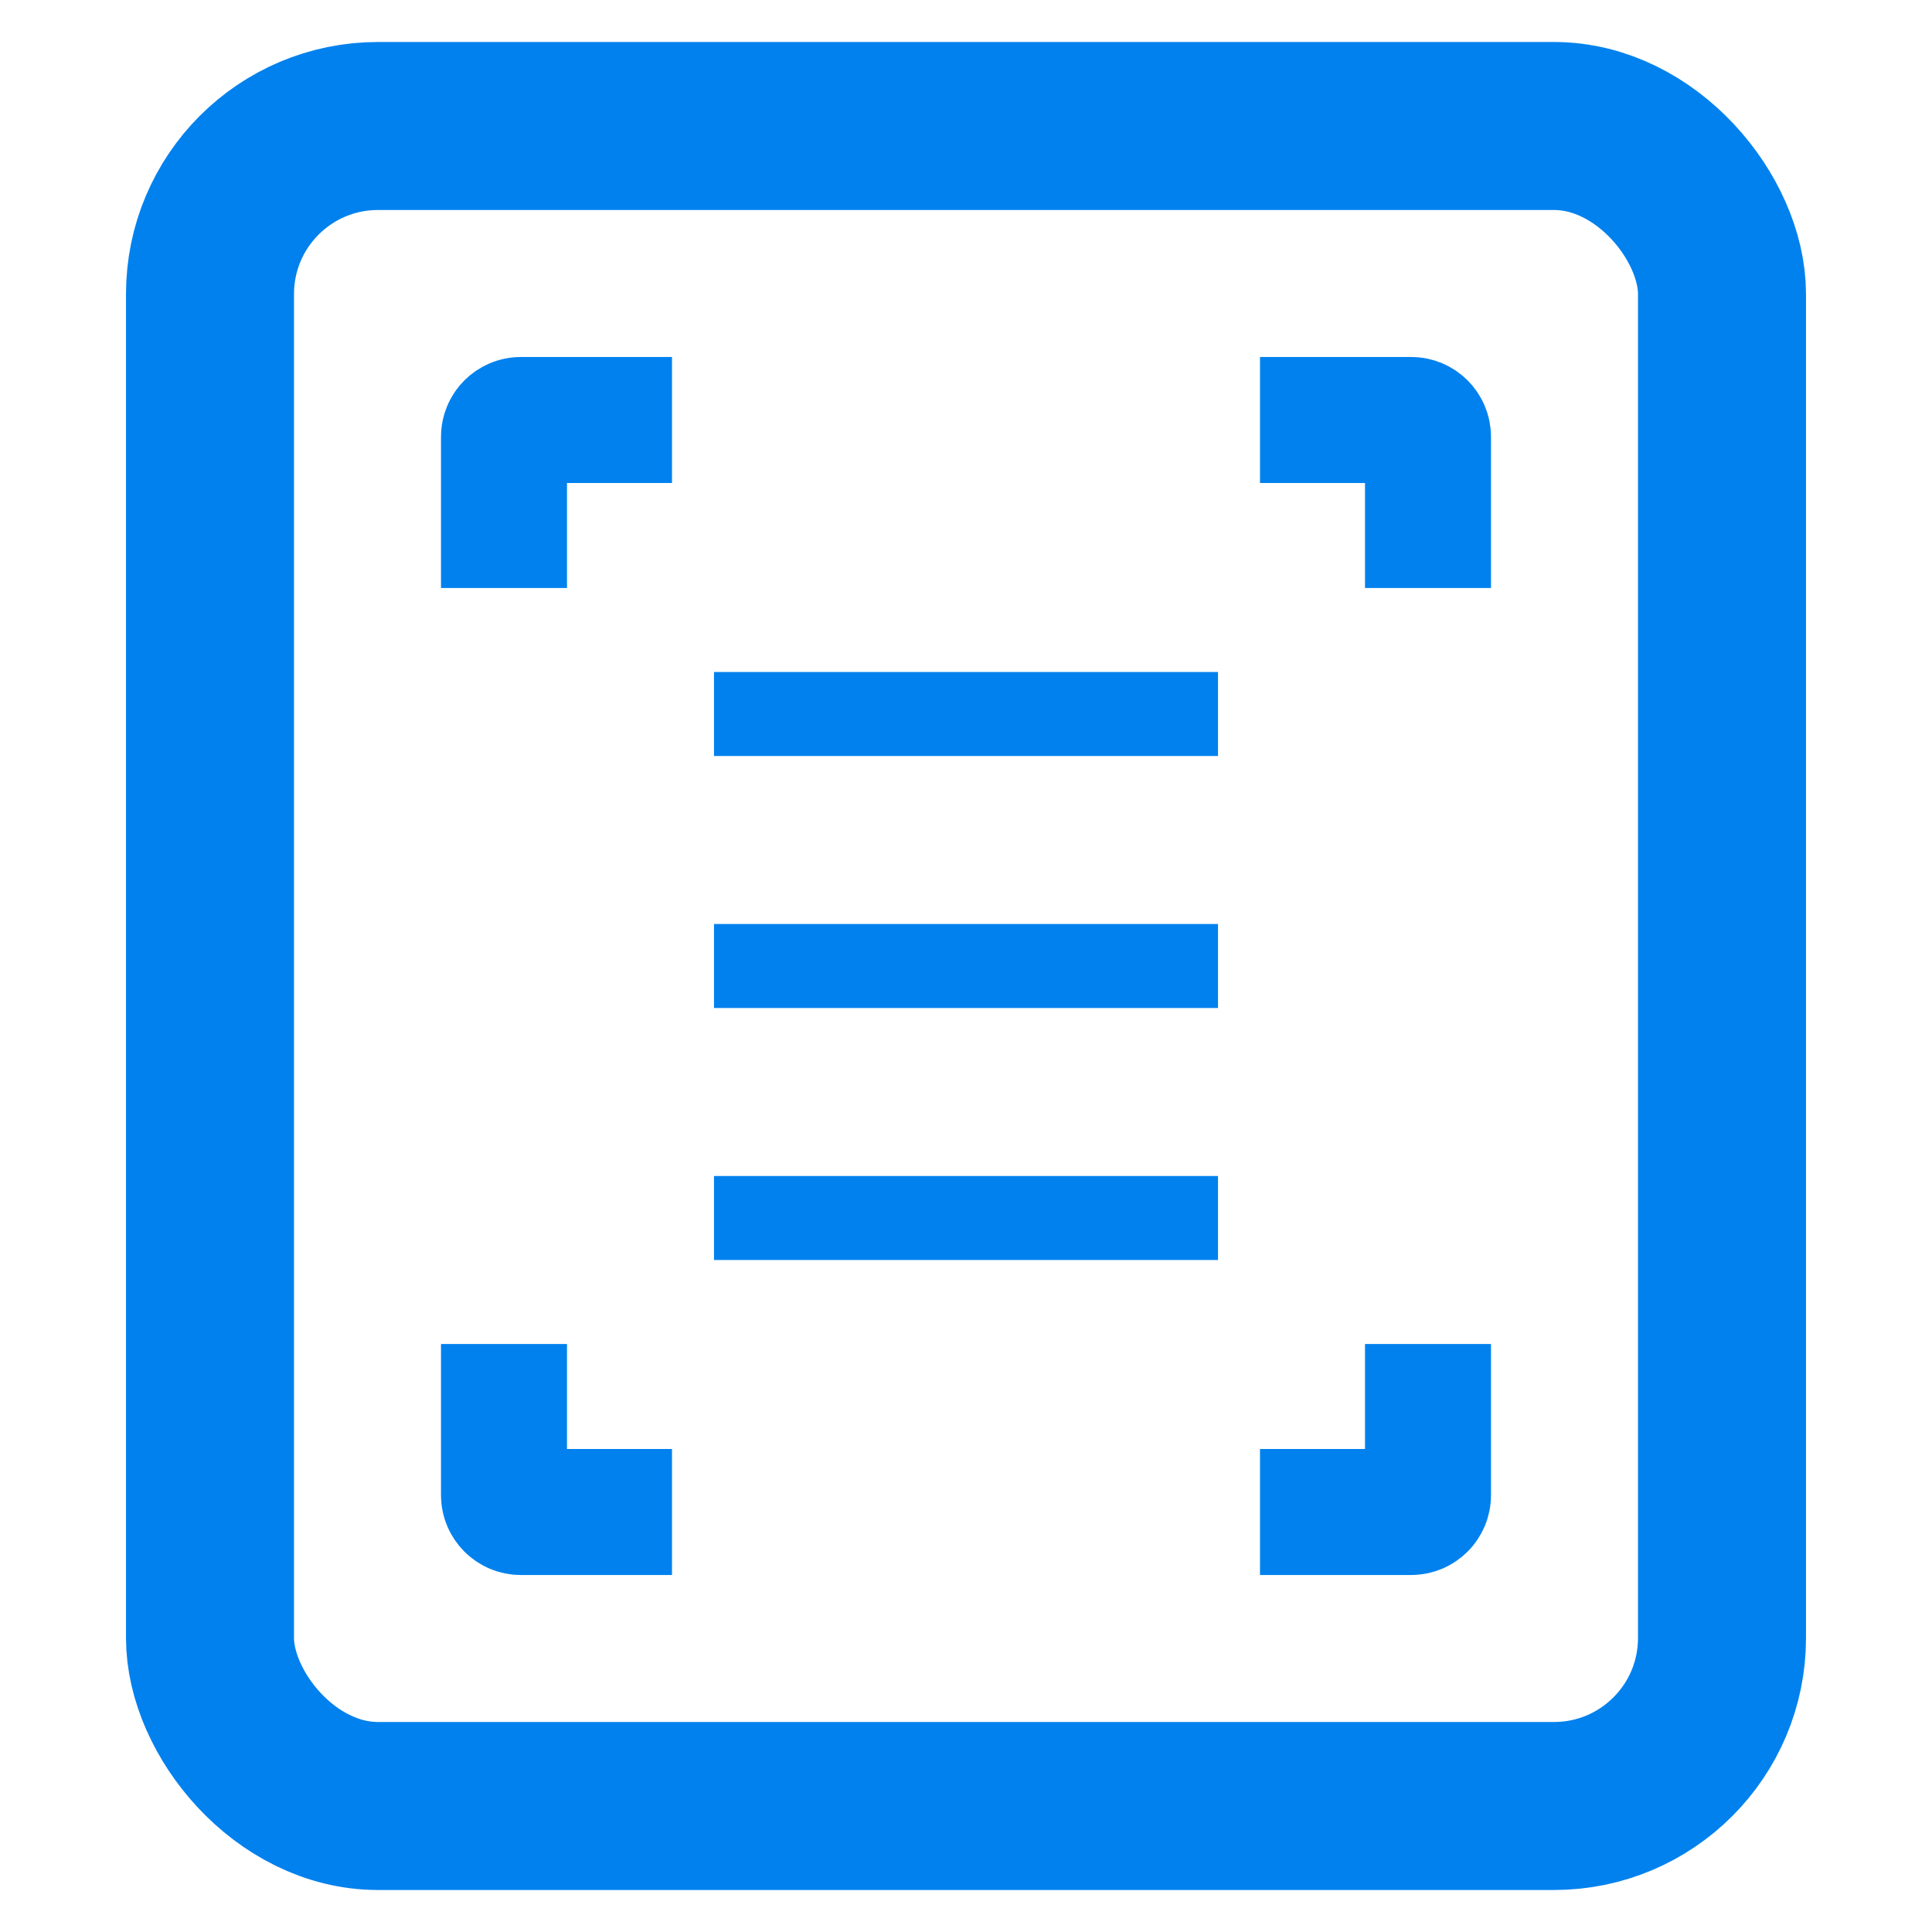
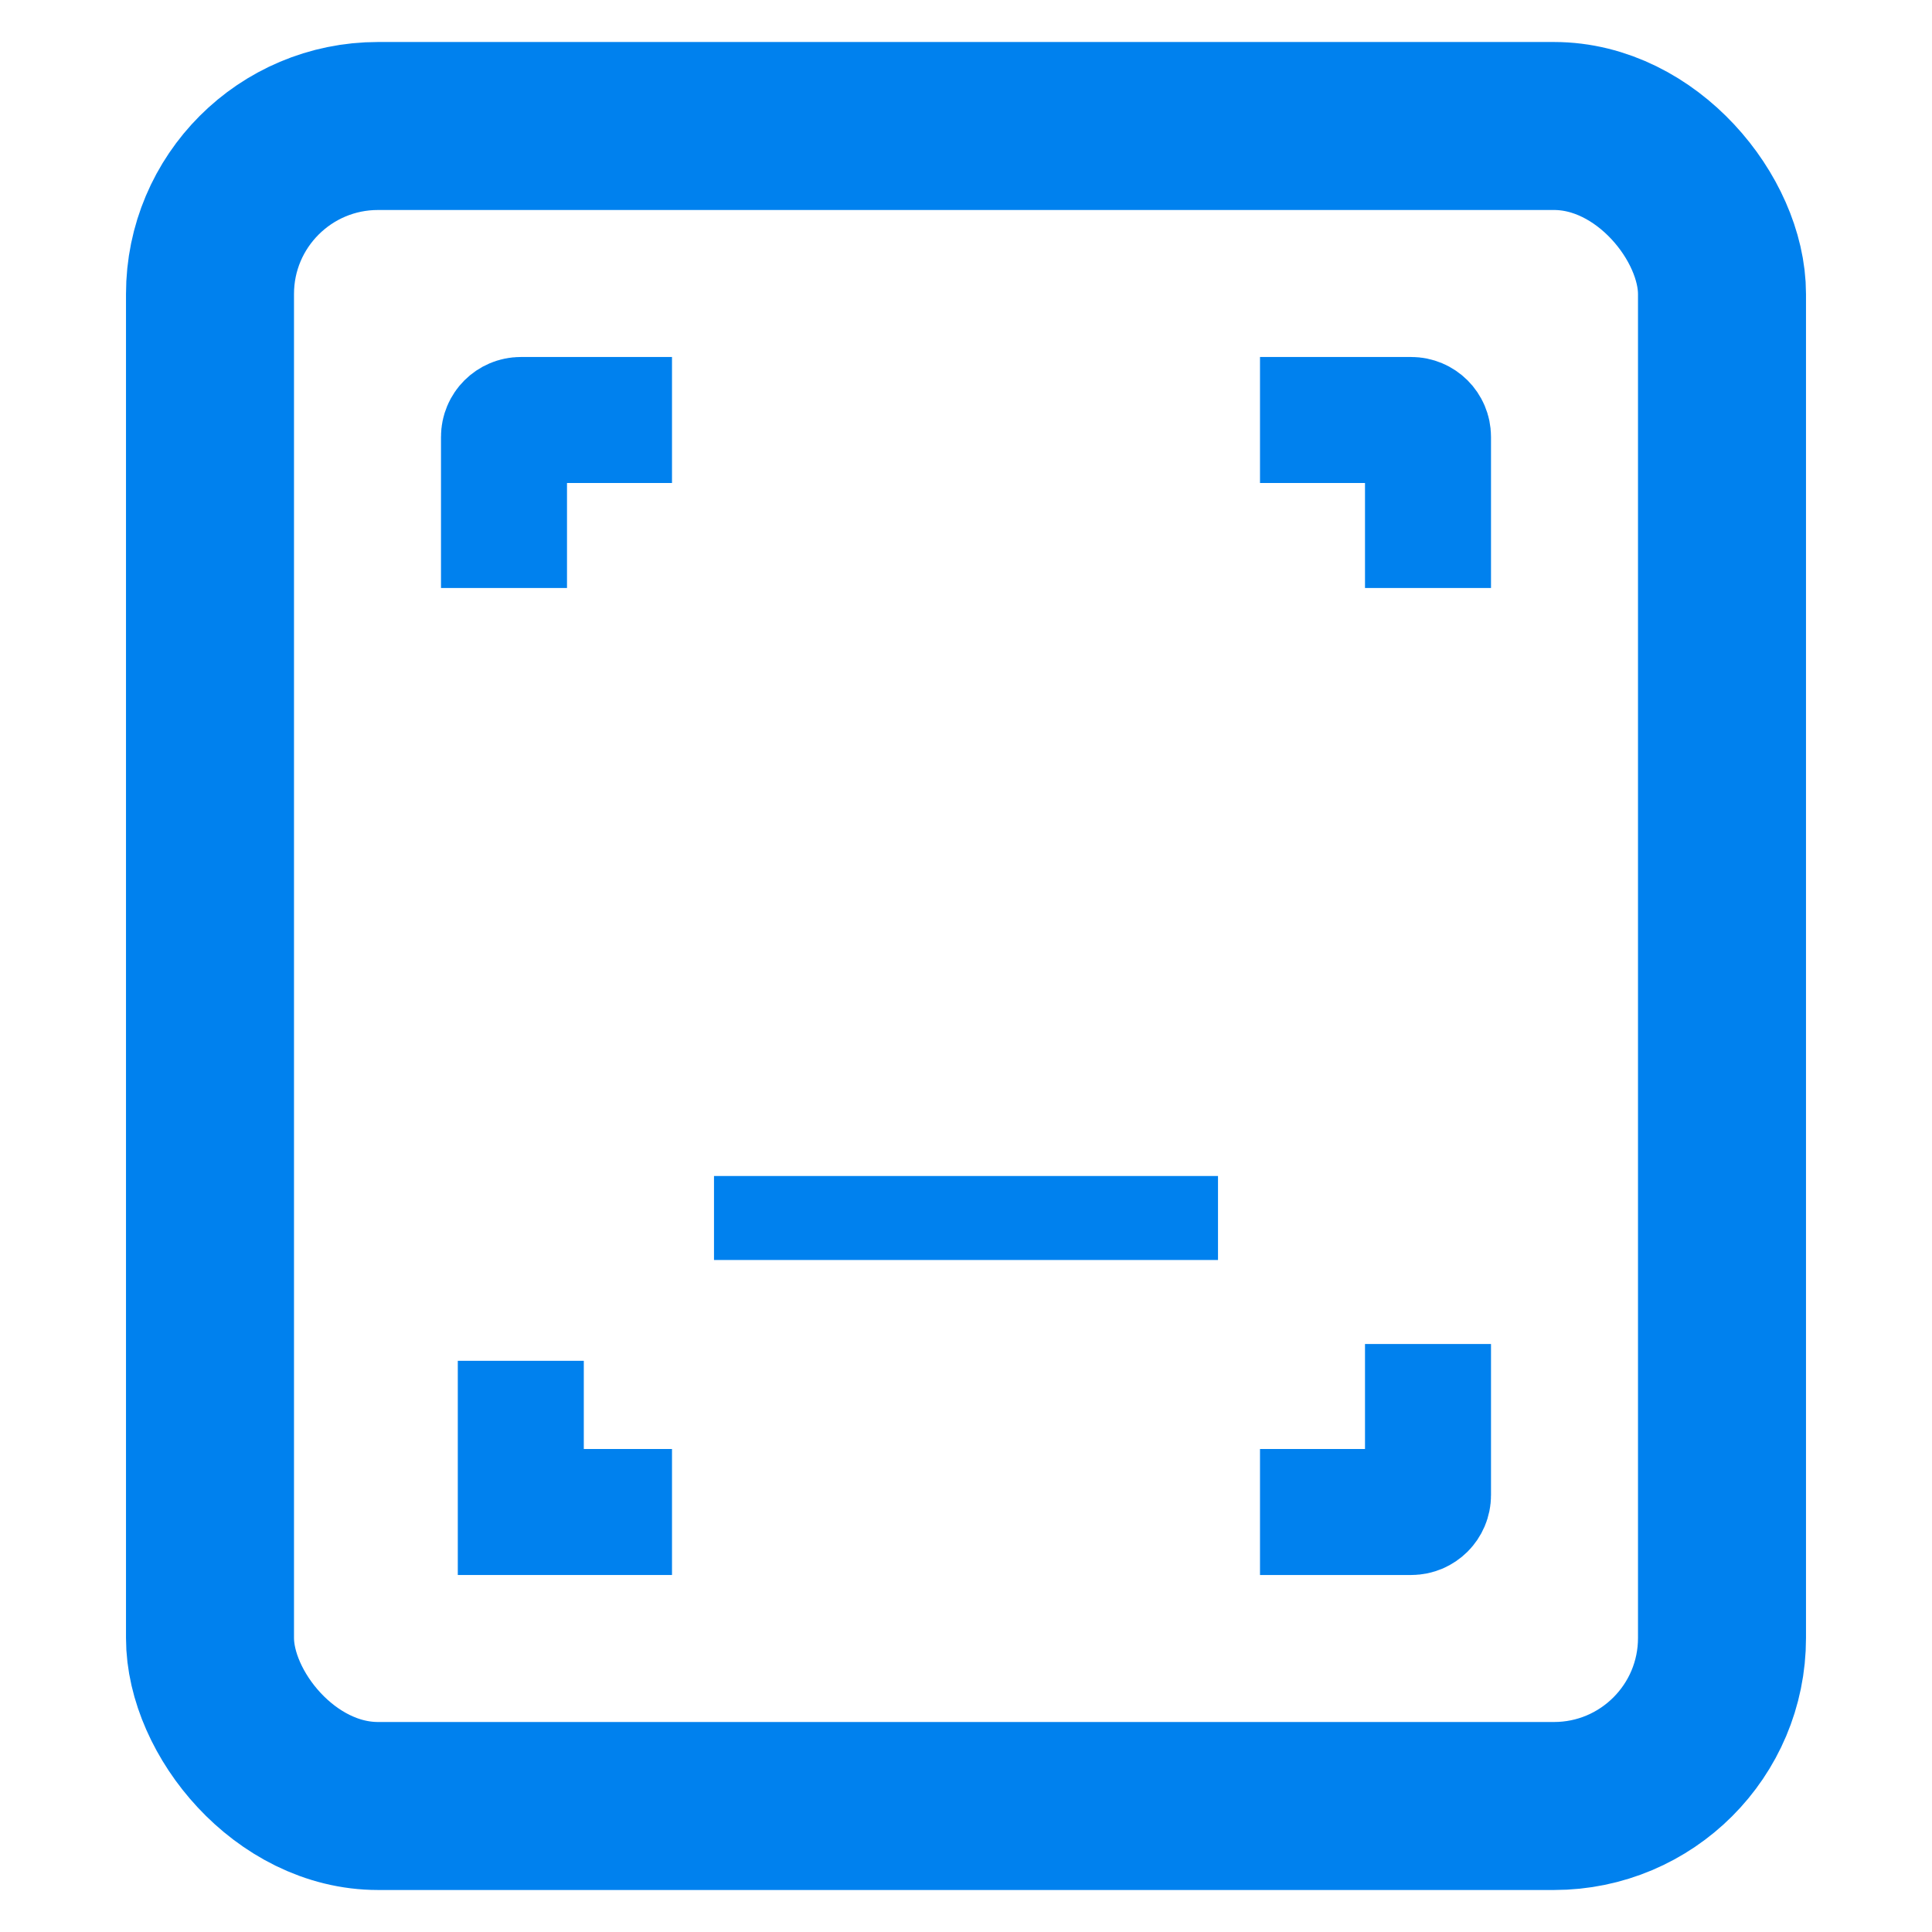
<svg xmlns="http://www.w3.org/2000/svg" id="_レイヤー_1" data-name="レイヤー_1" viewBox="0 0 23 23">
  <defs>
    <style>
      .cls-1, .cls-2, .cls-3 {
        fill: none;
        stroke: #0081ee;
      }

      .cls-2 {
        stroke-width: 1.5px;
      }

      .cls-3 {
        stroke-width: 2px;
      }
    </style>
  </defs>
  <rect class="cls-3" x="2.5" y="1.5" width="18" height="20" rx="2" ry="2" />
  <path class="cls-2" d="M6,7v-1.8c0-.11.09-.2.2-.2h1.8" />
  <path class="cls-2" d="M15,5h1.8c.11,0,.2.09.2.2v1.8" />
  <path class="cls-2" d="M17,16v1.8c0,.11-.09.2-.2.2h-1.8" />
-   <path class="cls-2" d="M8,18h-1.8c-.11,0-.2-.09-.2-.2v-1.8" />
-   <path class="cls-1" d="M8.5,8.5h6" />
-   <path class="cls-1" d="M8.5,11.5h6" />
+   <path class="cls-2" d="M8,18h-1.8v-1.8" />
  <path class="cls-1" d="M8.5,14.5h6" />
</svg>